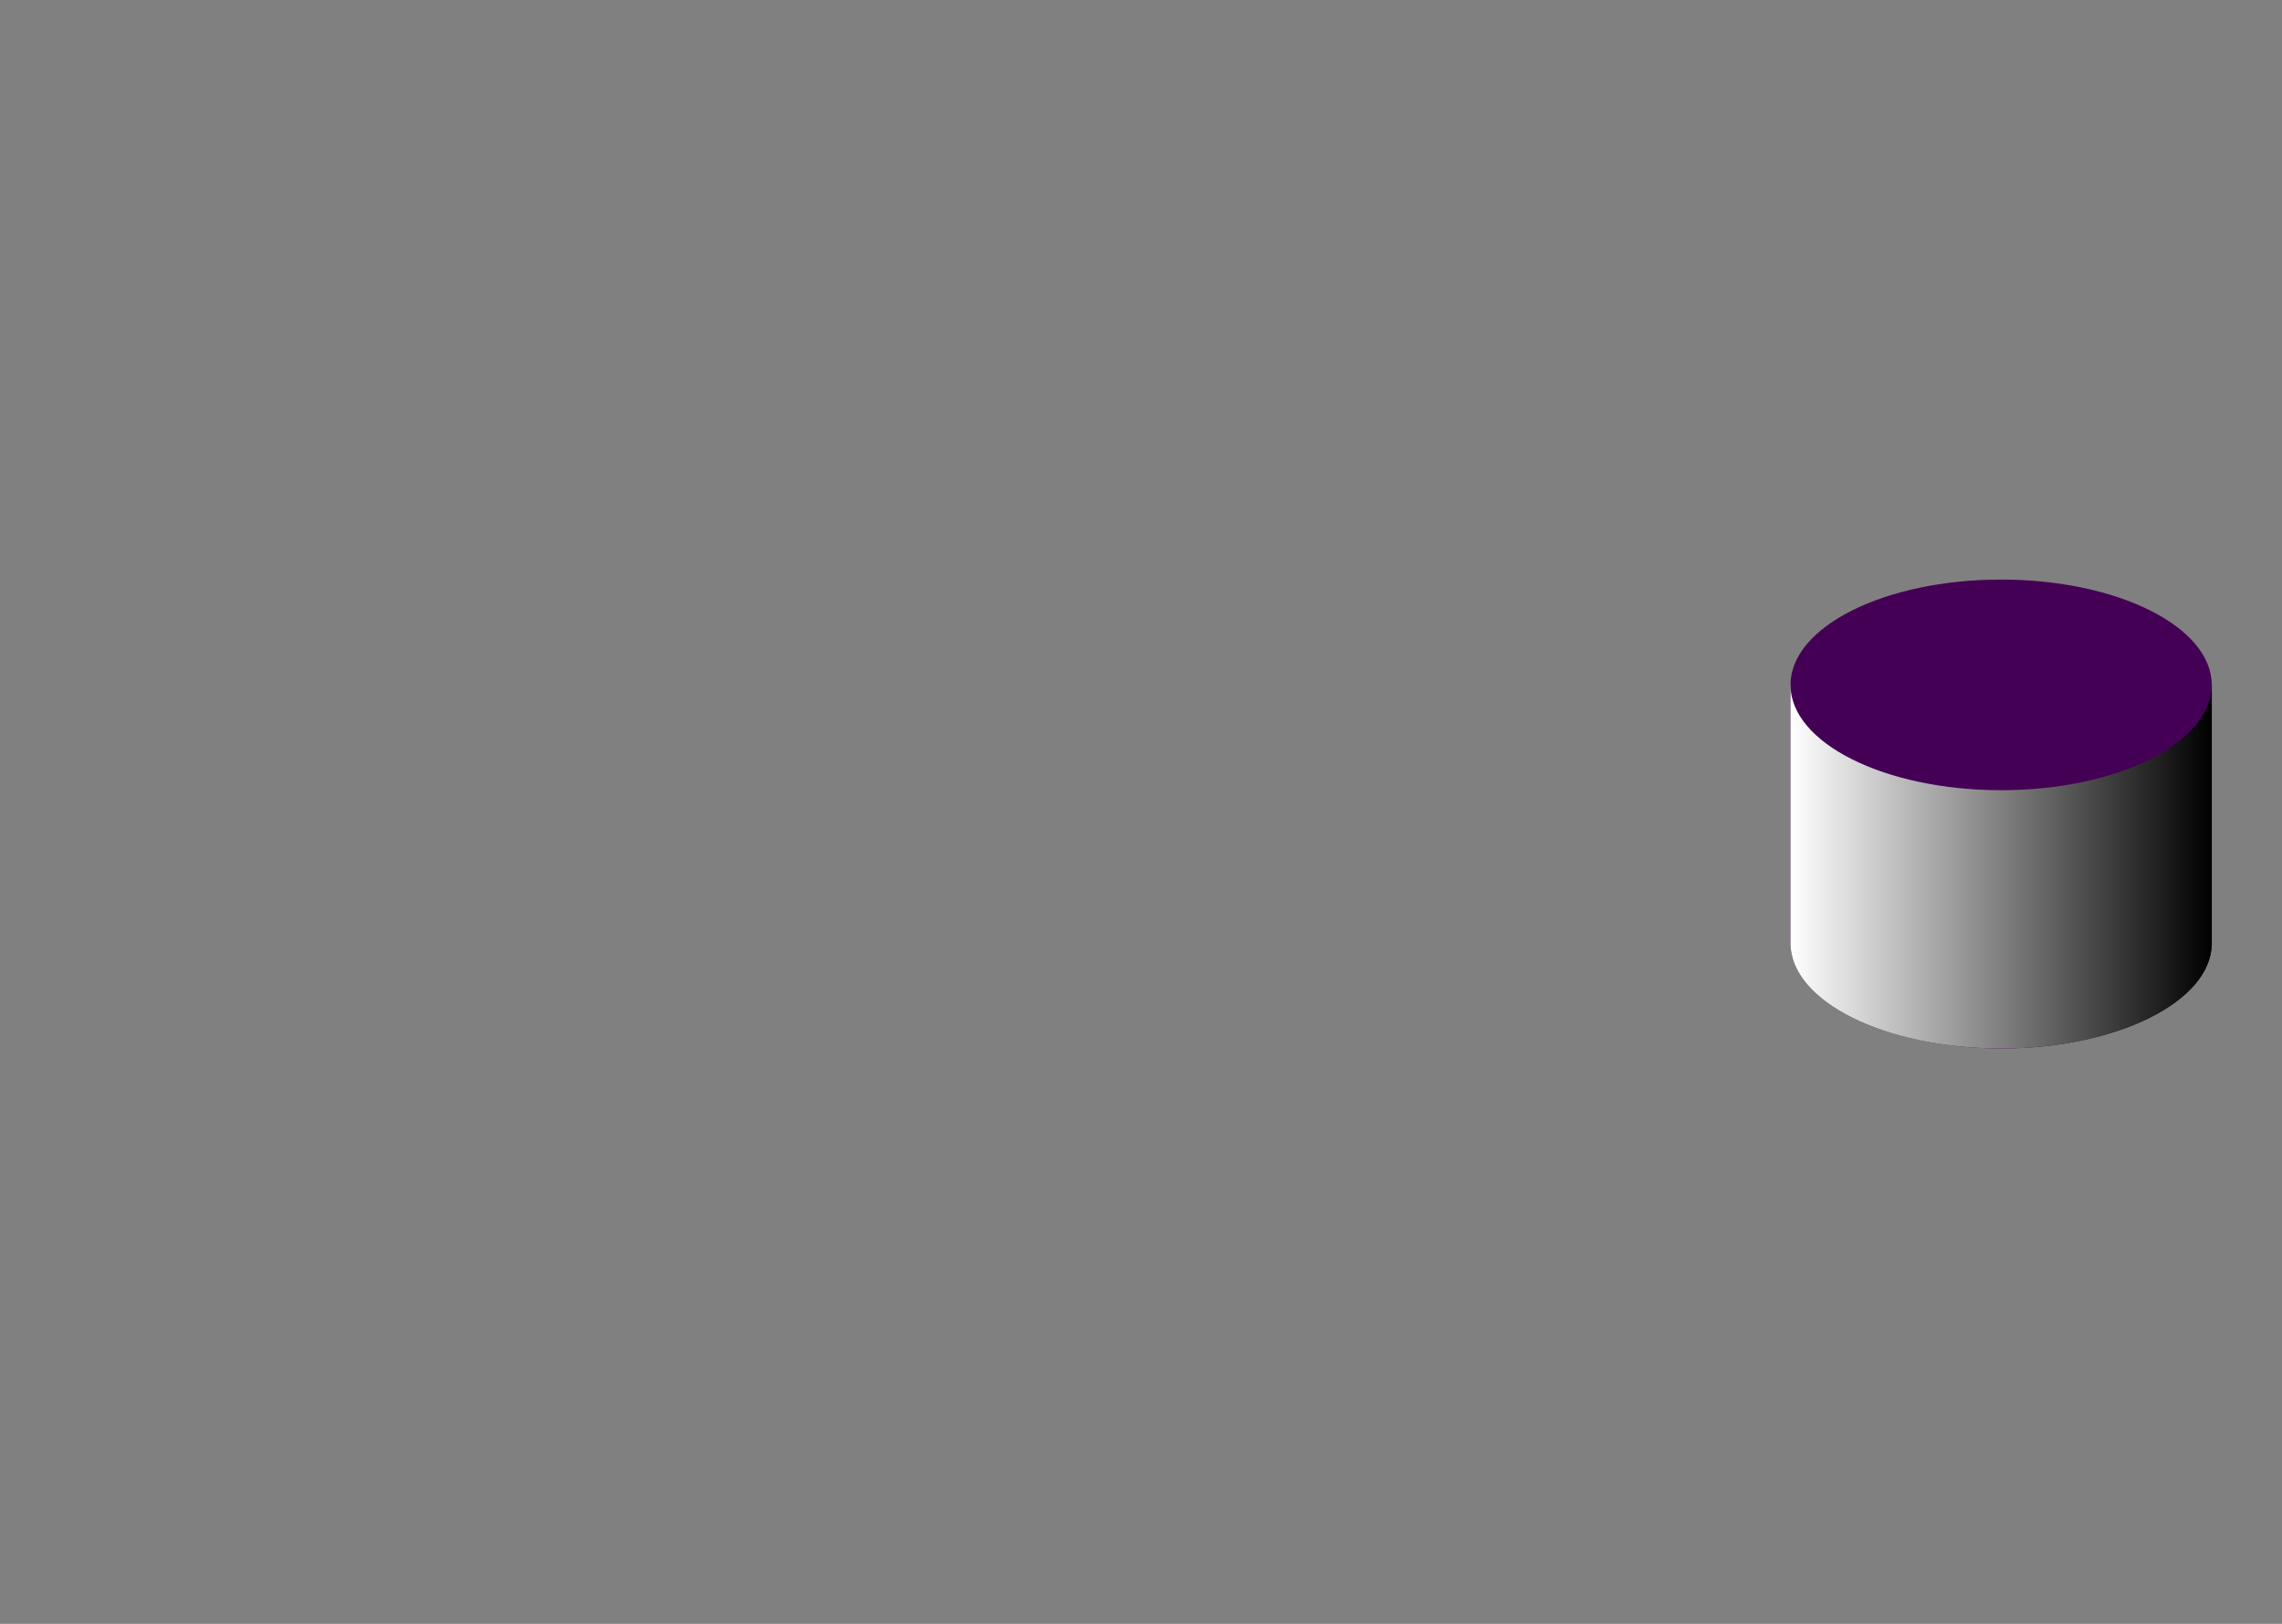
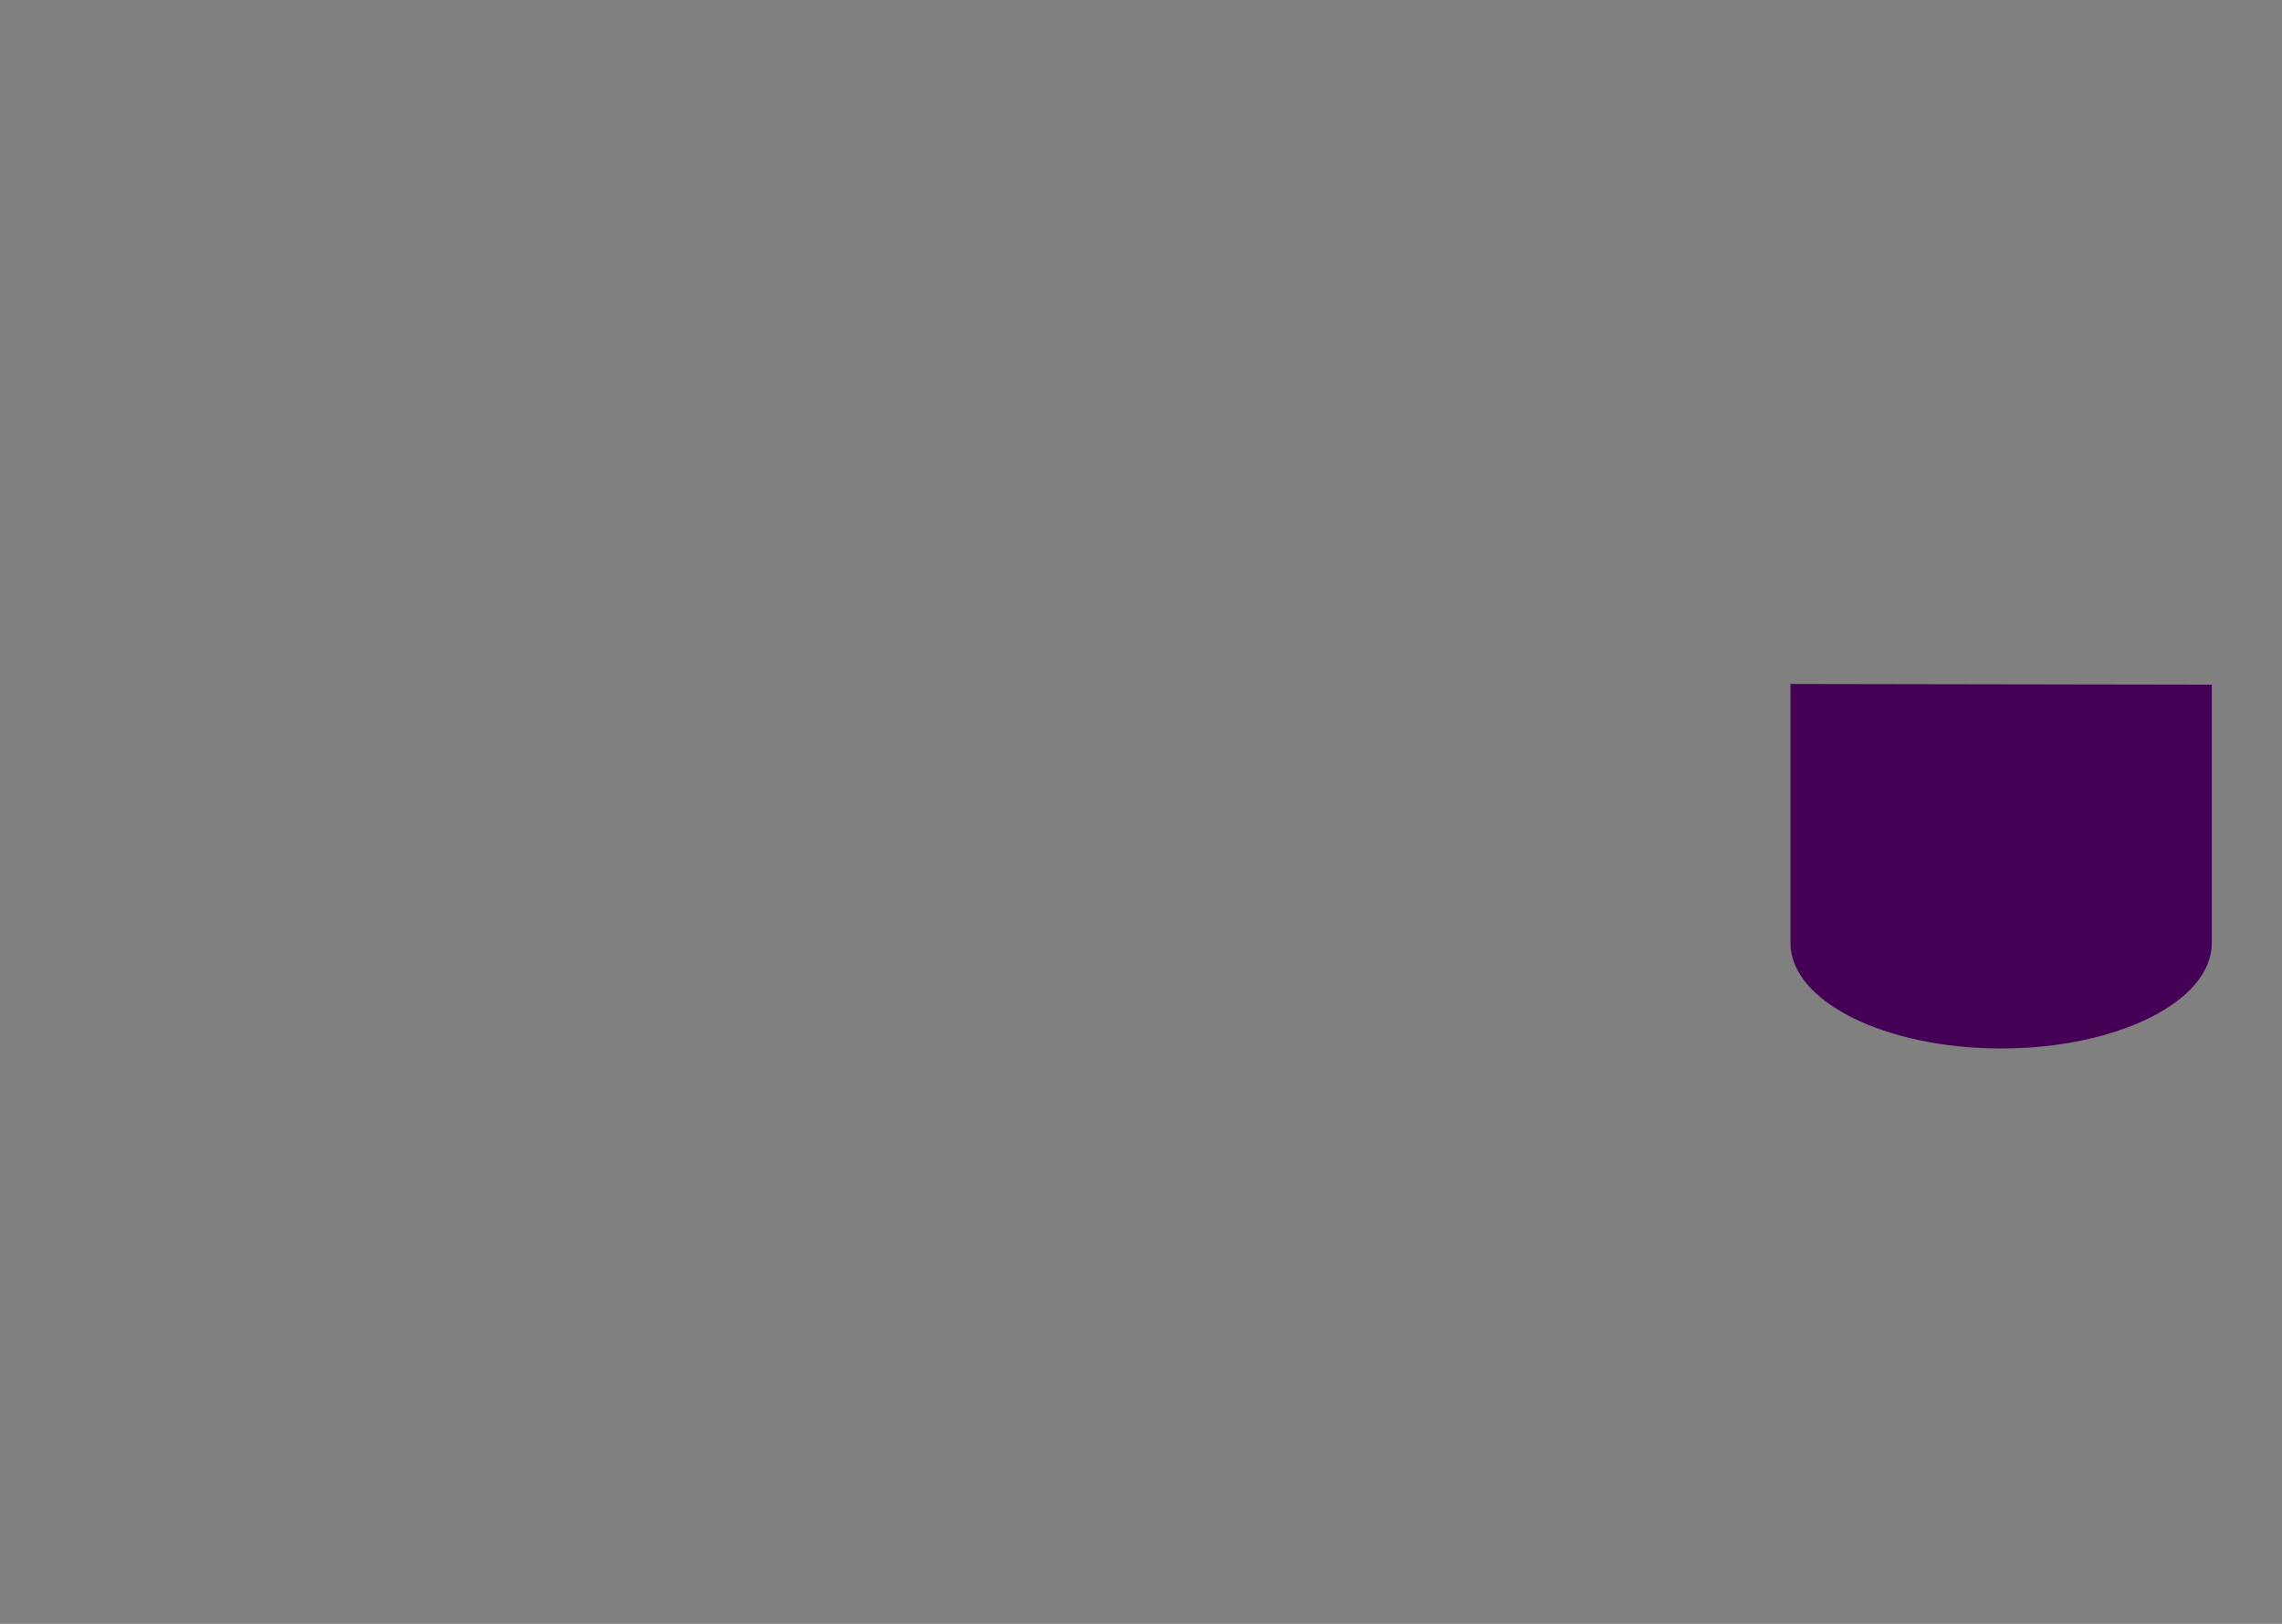
<svg xmlns="http://www.w3.org/2000/svg" viewBox="0 0 2080 1480">
  <rect x="0" y="0" width="2080" height="1480" fill="#808080" stroke="none" />
  <defs>
    <style>.cls-1{isolation:isolate;}.cls-2{fill:none;}.cls-3{fill:#405;}.cls-4{mix-blend-mode:soft-light;fill:url(#linear-gradient);}</style>
    <linearGradient id="linear-gradient" x1="1631.95" y1="789.47" x2="2015.95" y2="789.47" gradientUnits="userSpaceOnUse">
      <stop offset="0" stop-color="#fff" />
      <stop offset="1" />
    </linearGradient>
  </defs>
  <title>ep_mc_diag_9</title>
  <g class="cls-1">
    <g id="FRAME">
-       <rect class="cls-2" width="2080" height="1480" />
-     </g>
+       </g>
    <g id="GRAPHICS">
      <path class="cls-3" d="M2016,859.58c0,53-86,96-192,96s-192-43-192-96V623.37l384,.64S2016,857,2016,859.58Z" />
-       <path class="cls-4" d="M2016,859.58c0,53-86,96-192,96s-192-43-192-96V623.37l384,.64S2016,857,2016,859.58Z" />
-       <ellipse class="cls-3" cx="1823.98" cy="624.21" rx="191.97" ry="95.99" />
    </g>
  </g>
</svg>